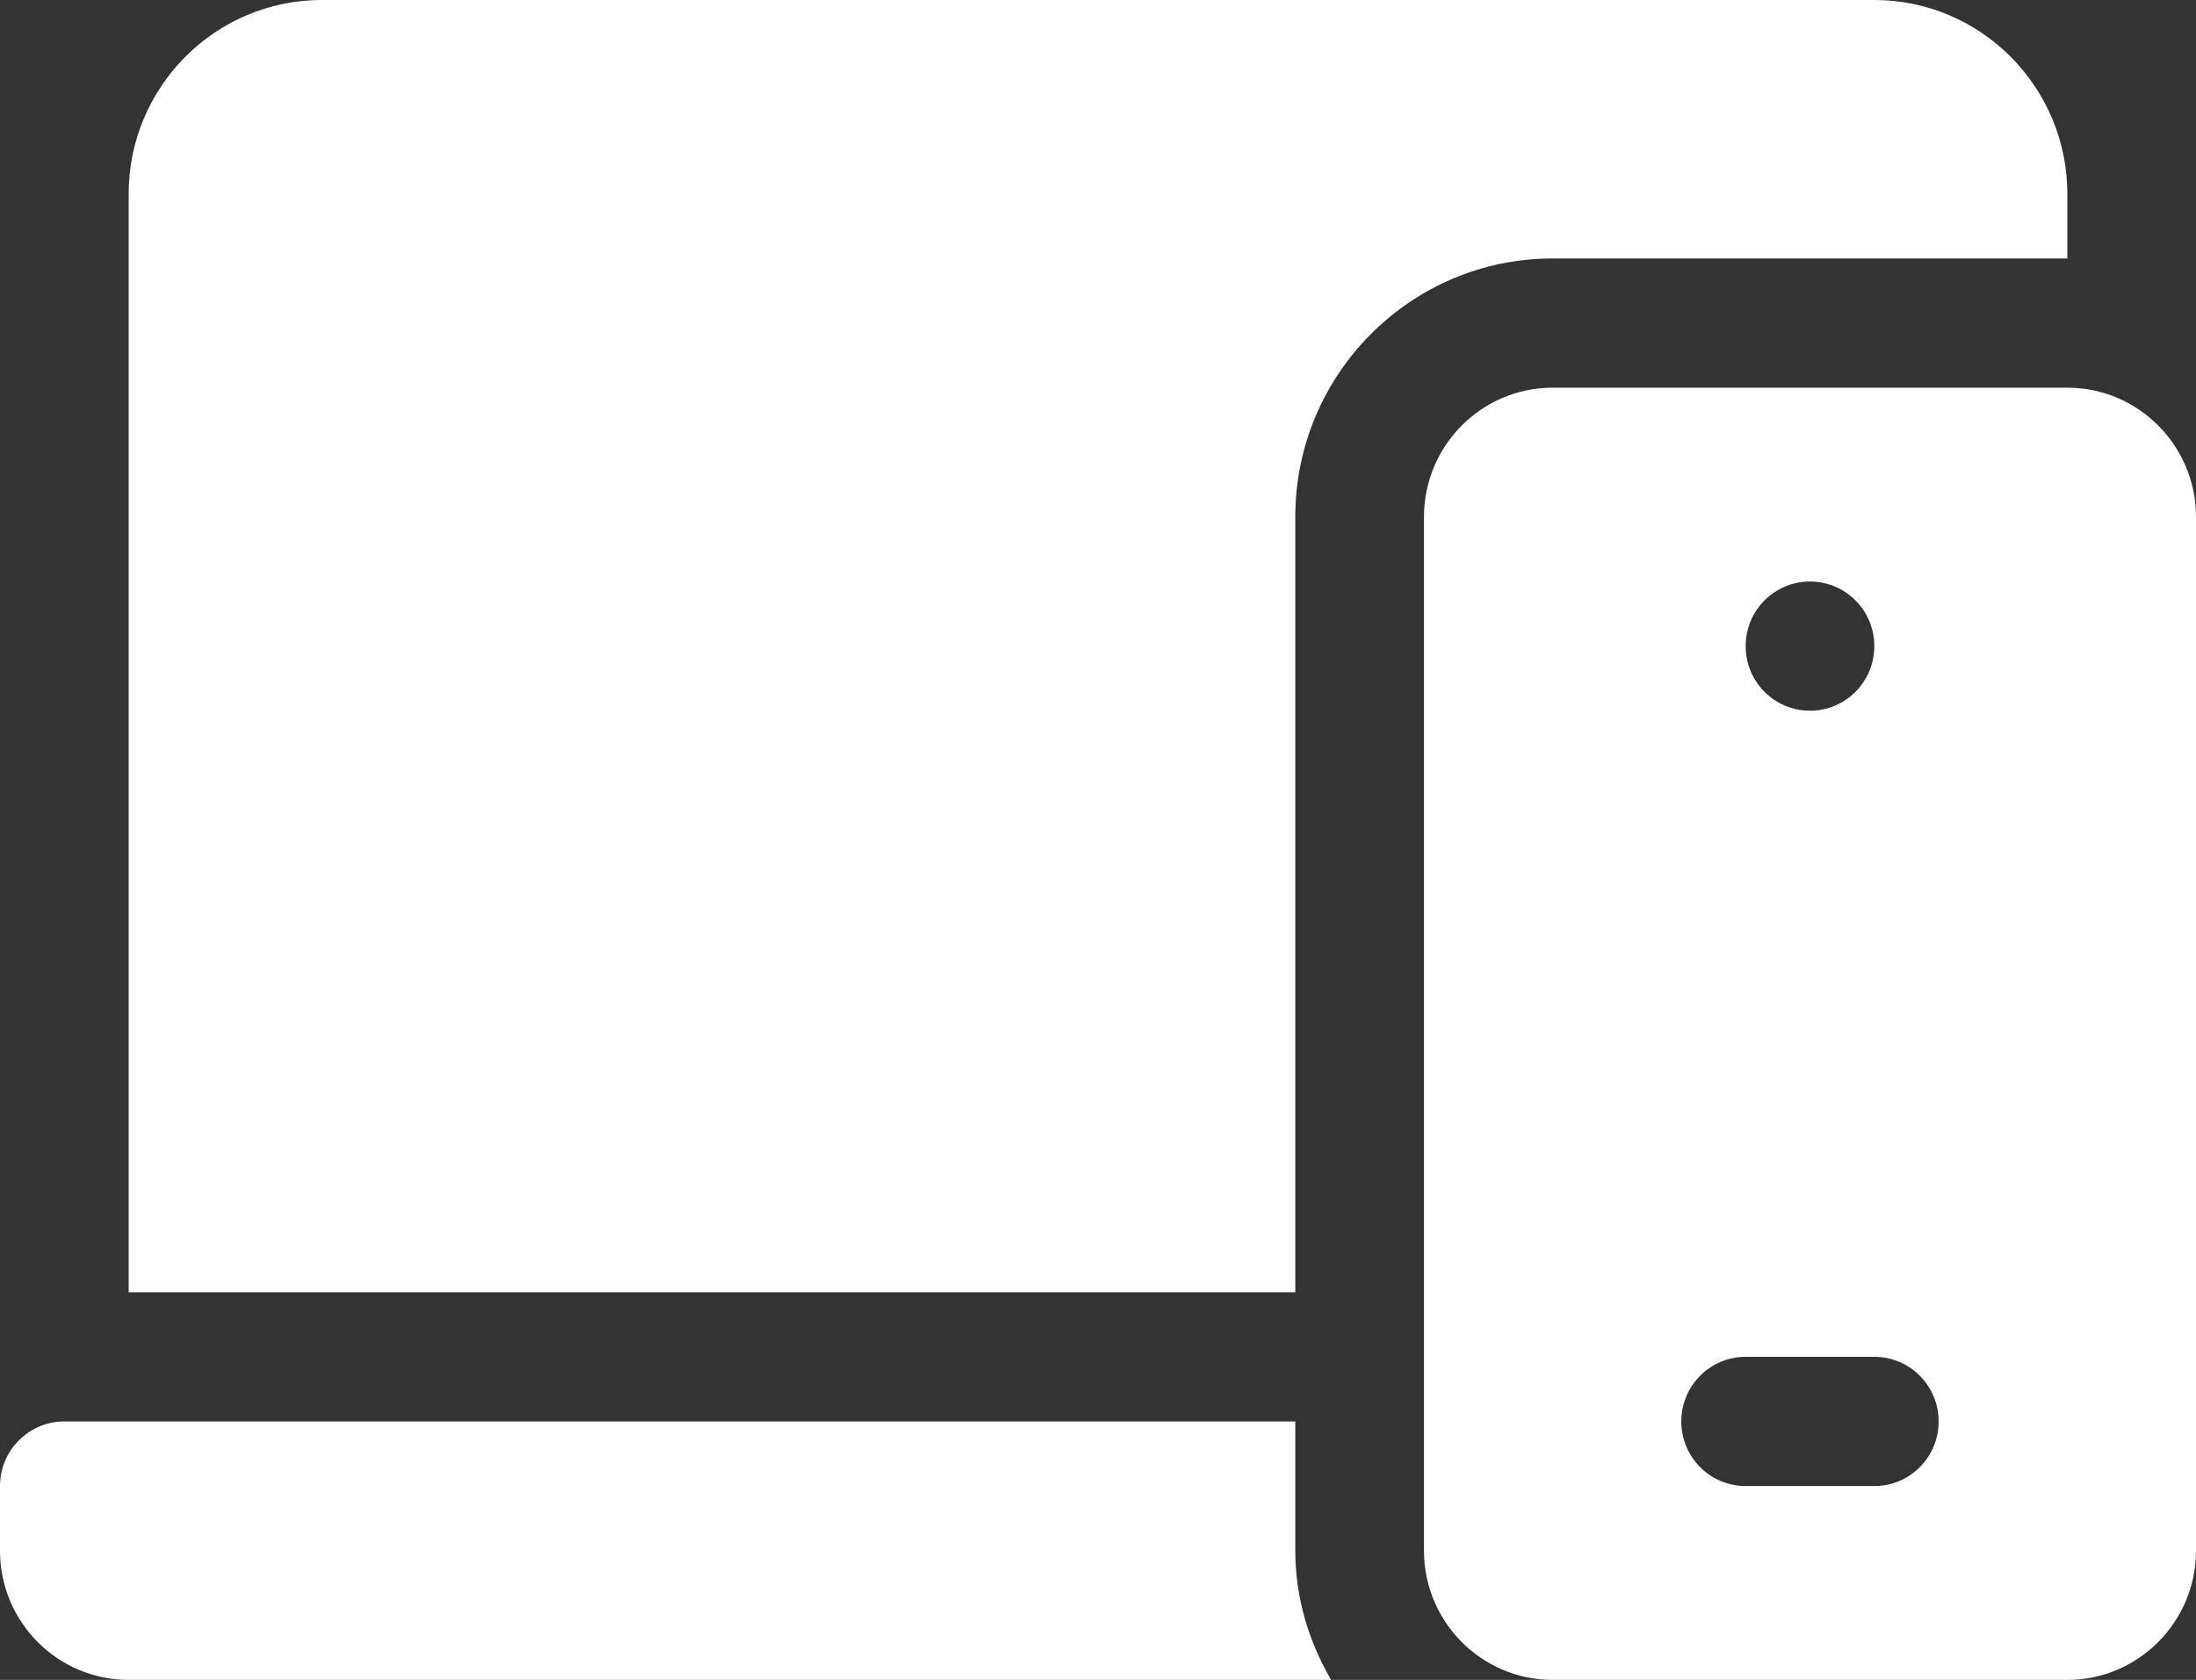
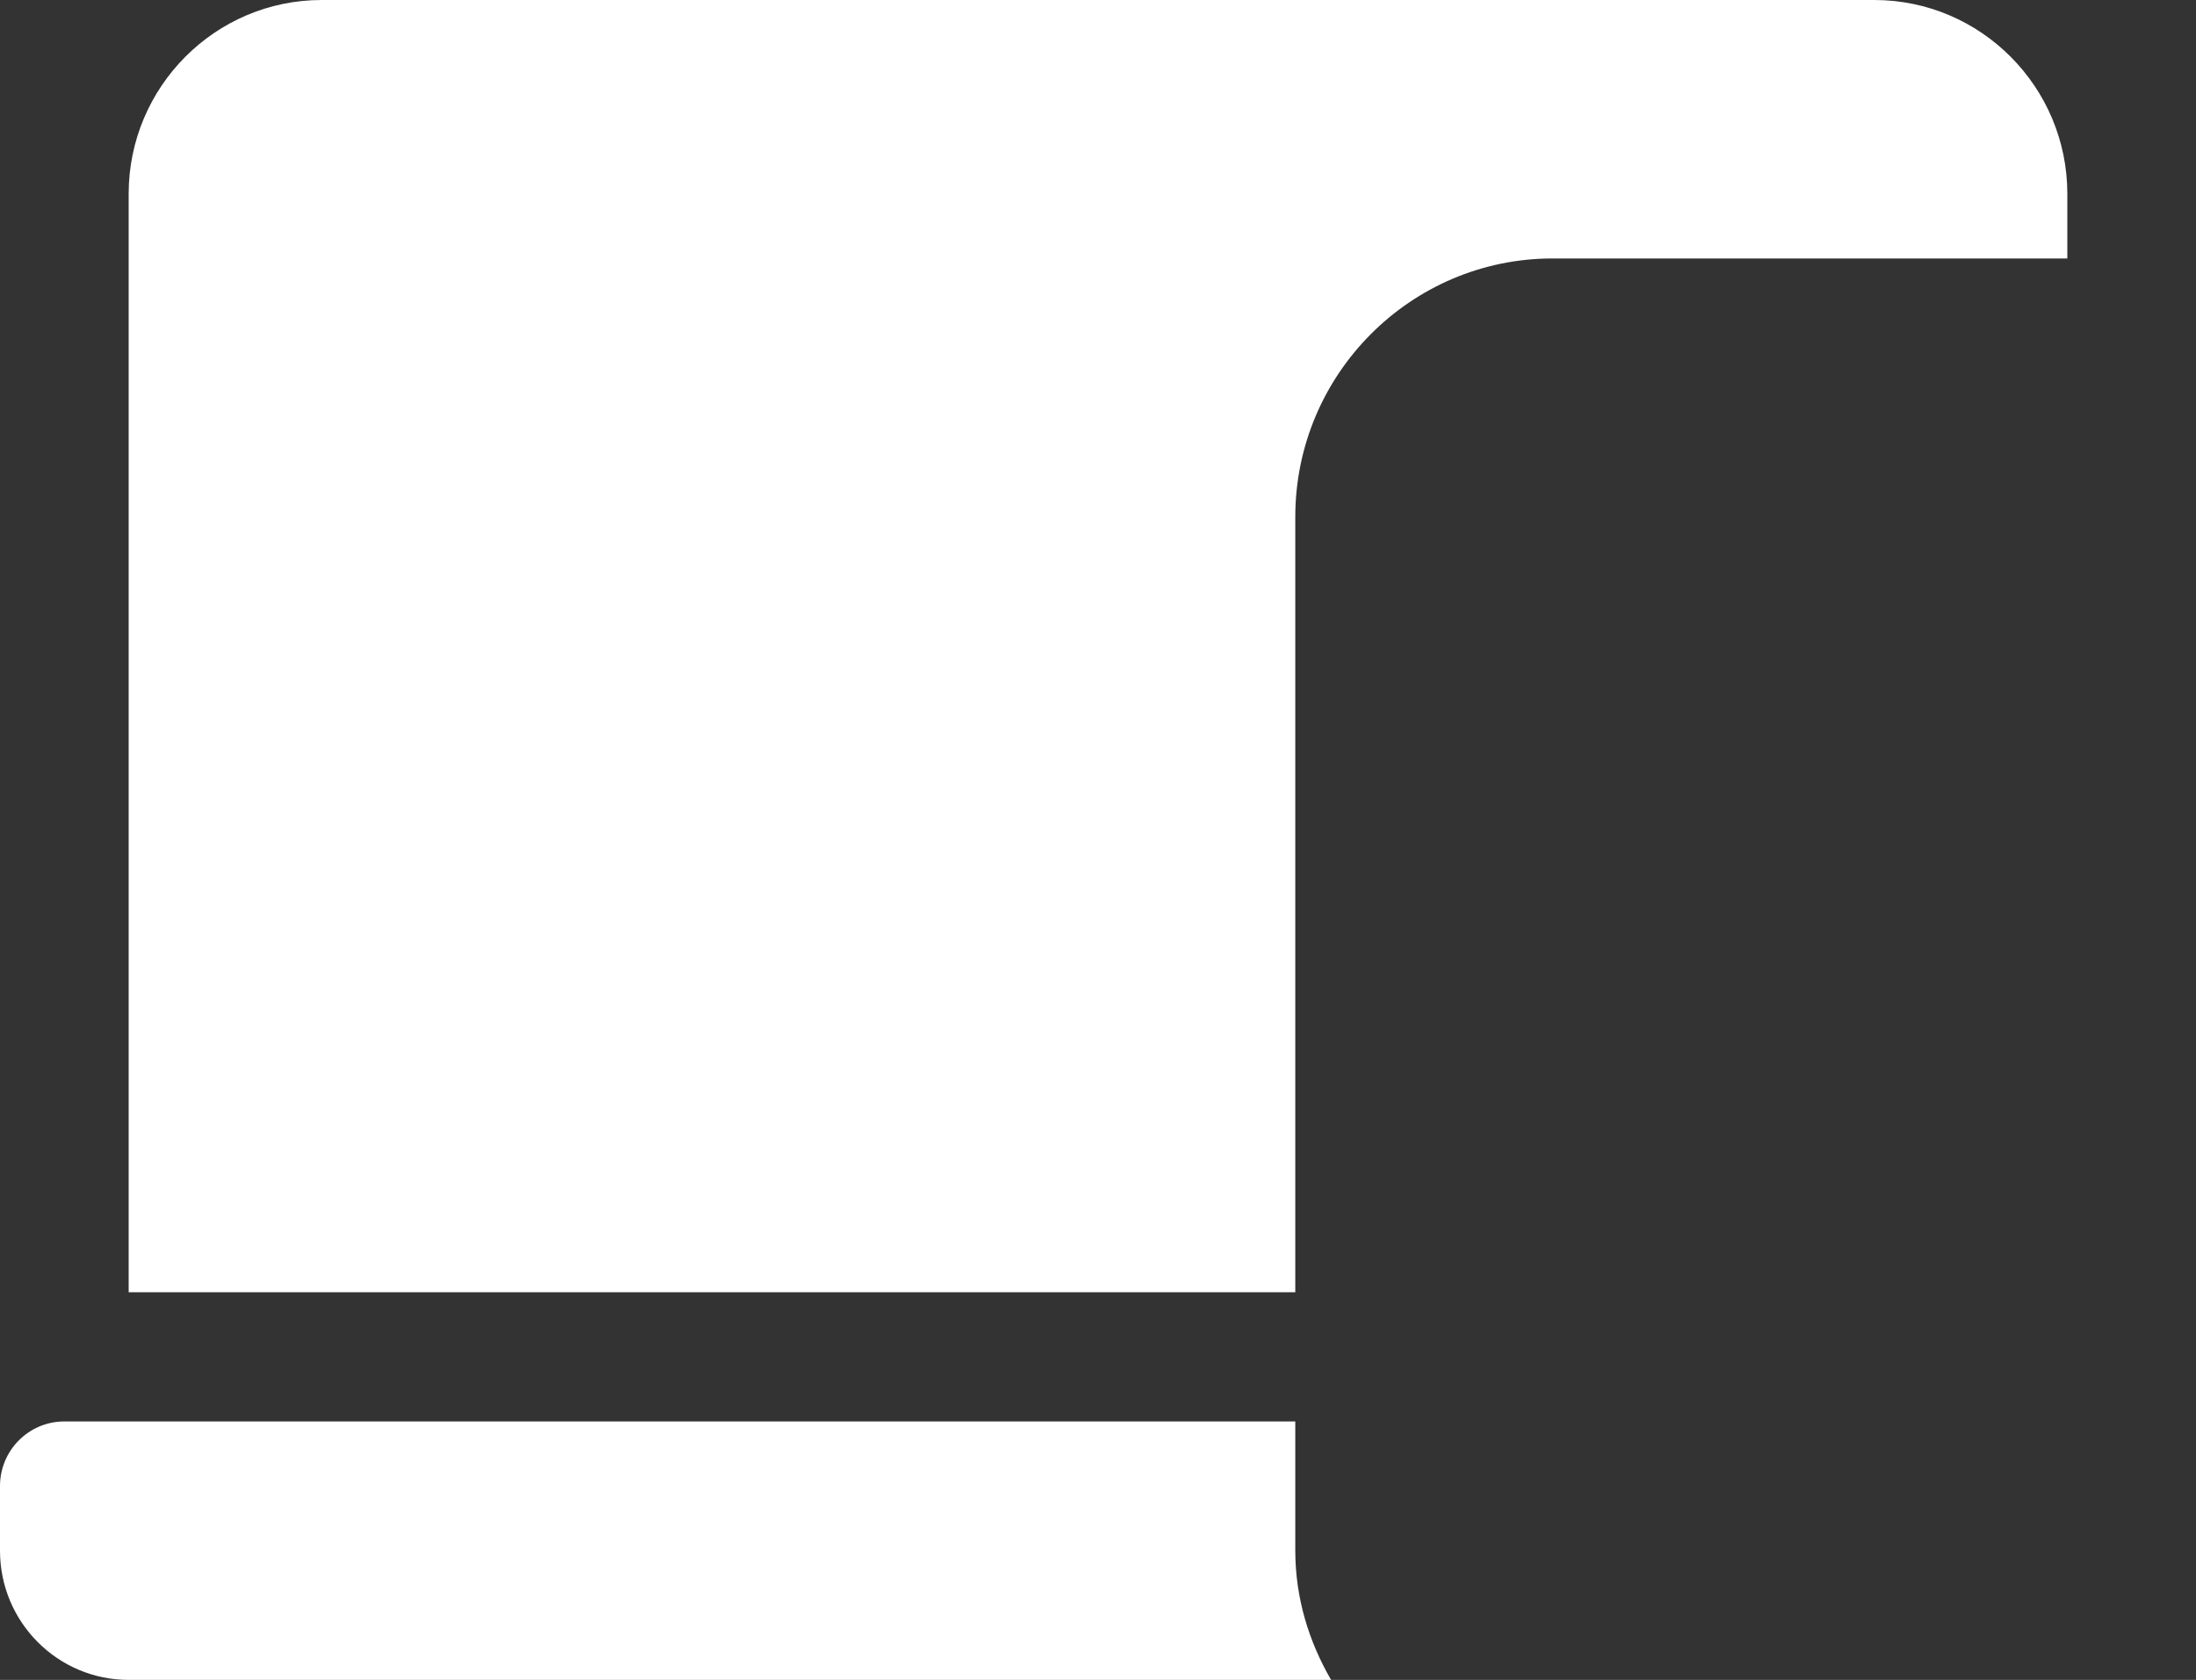
<svg xmlns="http://www.w3.org/2000/svg" width="132" height="101" viewBox="0 0 132 101" fill="none">
  <rect x="0" y="0" width="132" height="101" fill="#333333" stroke="none" />
  <path d="M7.734 101H80.011C78.678 98.706 77.859 96.073 77.859 93.231V85.462H3.867C1.731 85.462 0 87.2 0 89.346V93.231C0 97.521 3.463 101 7.734 101Z" fill="white" />
  <path d="M7.734 11.654V77.692H77.859V31.077C77.859 22.507 84.797 15.539 93.328 15.539H124.266V11.654C124.266 5.228 119.061 0 112.664 0H19.336C12.939 0 7.734 5.228 7.734 11.654Z" fill="white" />
-   <path d="M124.266 23.308H93.328C89.064 23.308 85.594 26.794 85.594 31.077V93.231C85.594 97.514 89.064 101 93.328 101H124.266C128.529 101 132 97.514 132 93.231V31.077C132 26.794 128.529 23.308 124.266 23.308ZM108.797 34.962C110.933 34.962 112.664 36.7 112.664 38.846C112.664 40.992 110.933 42.731 108.797 42.731C106.661 42.731 104.93 40.992 104.93 38.846C104.93 36.7 106.661 34.962 108.797 34.962ZM112.664 89.346H104.93C102.792 89.346 101.062 87.609 101.062 85.462C101.062 83.314 102.792 81.577 104.93 81.577H112.664C114.802 81.577 116.531 83.314 116.531 85.462C116.531 87.609 114.802 89.346 112.664 89.346Z" fill="white" />
</svg>